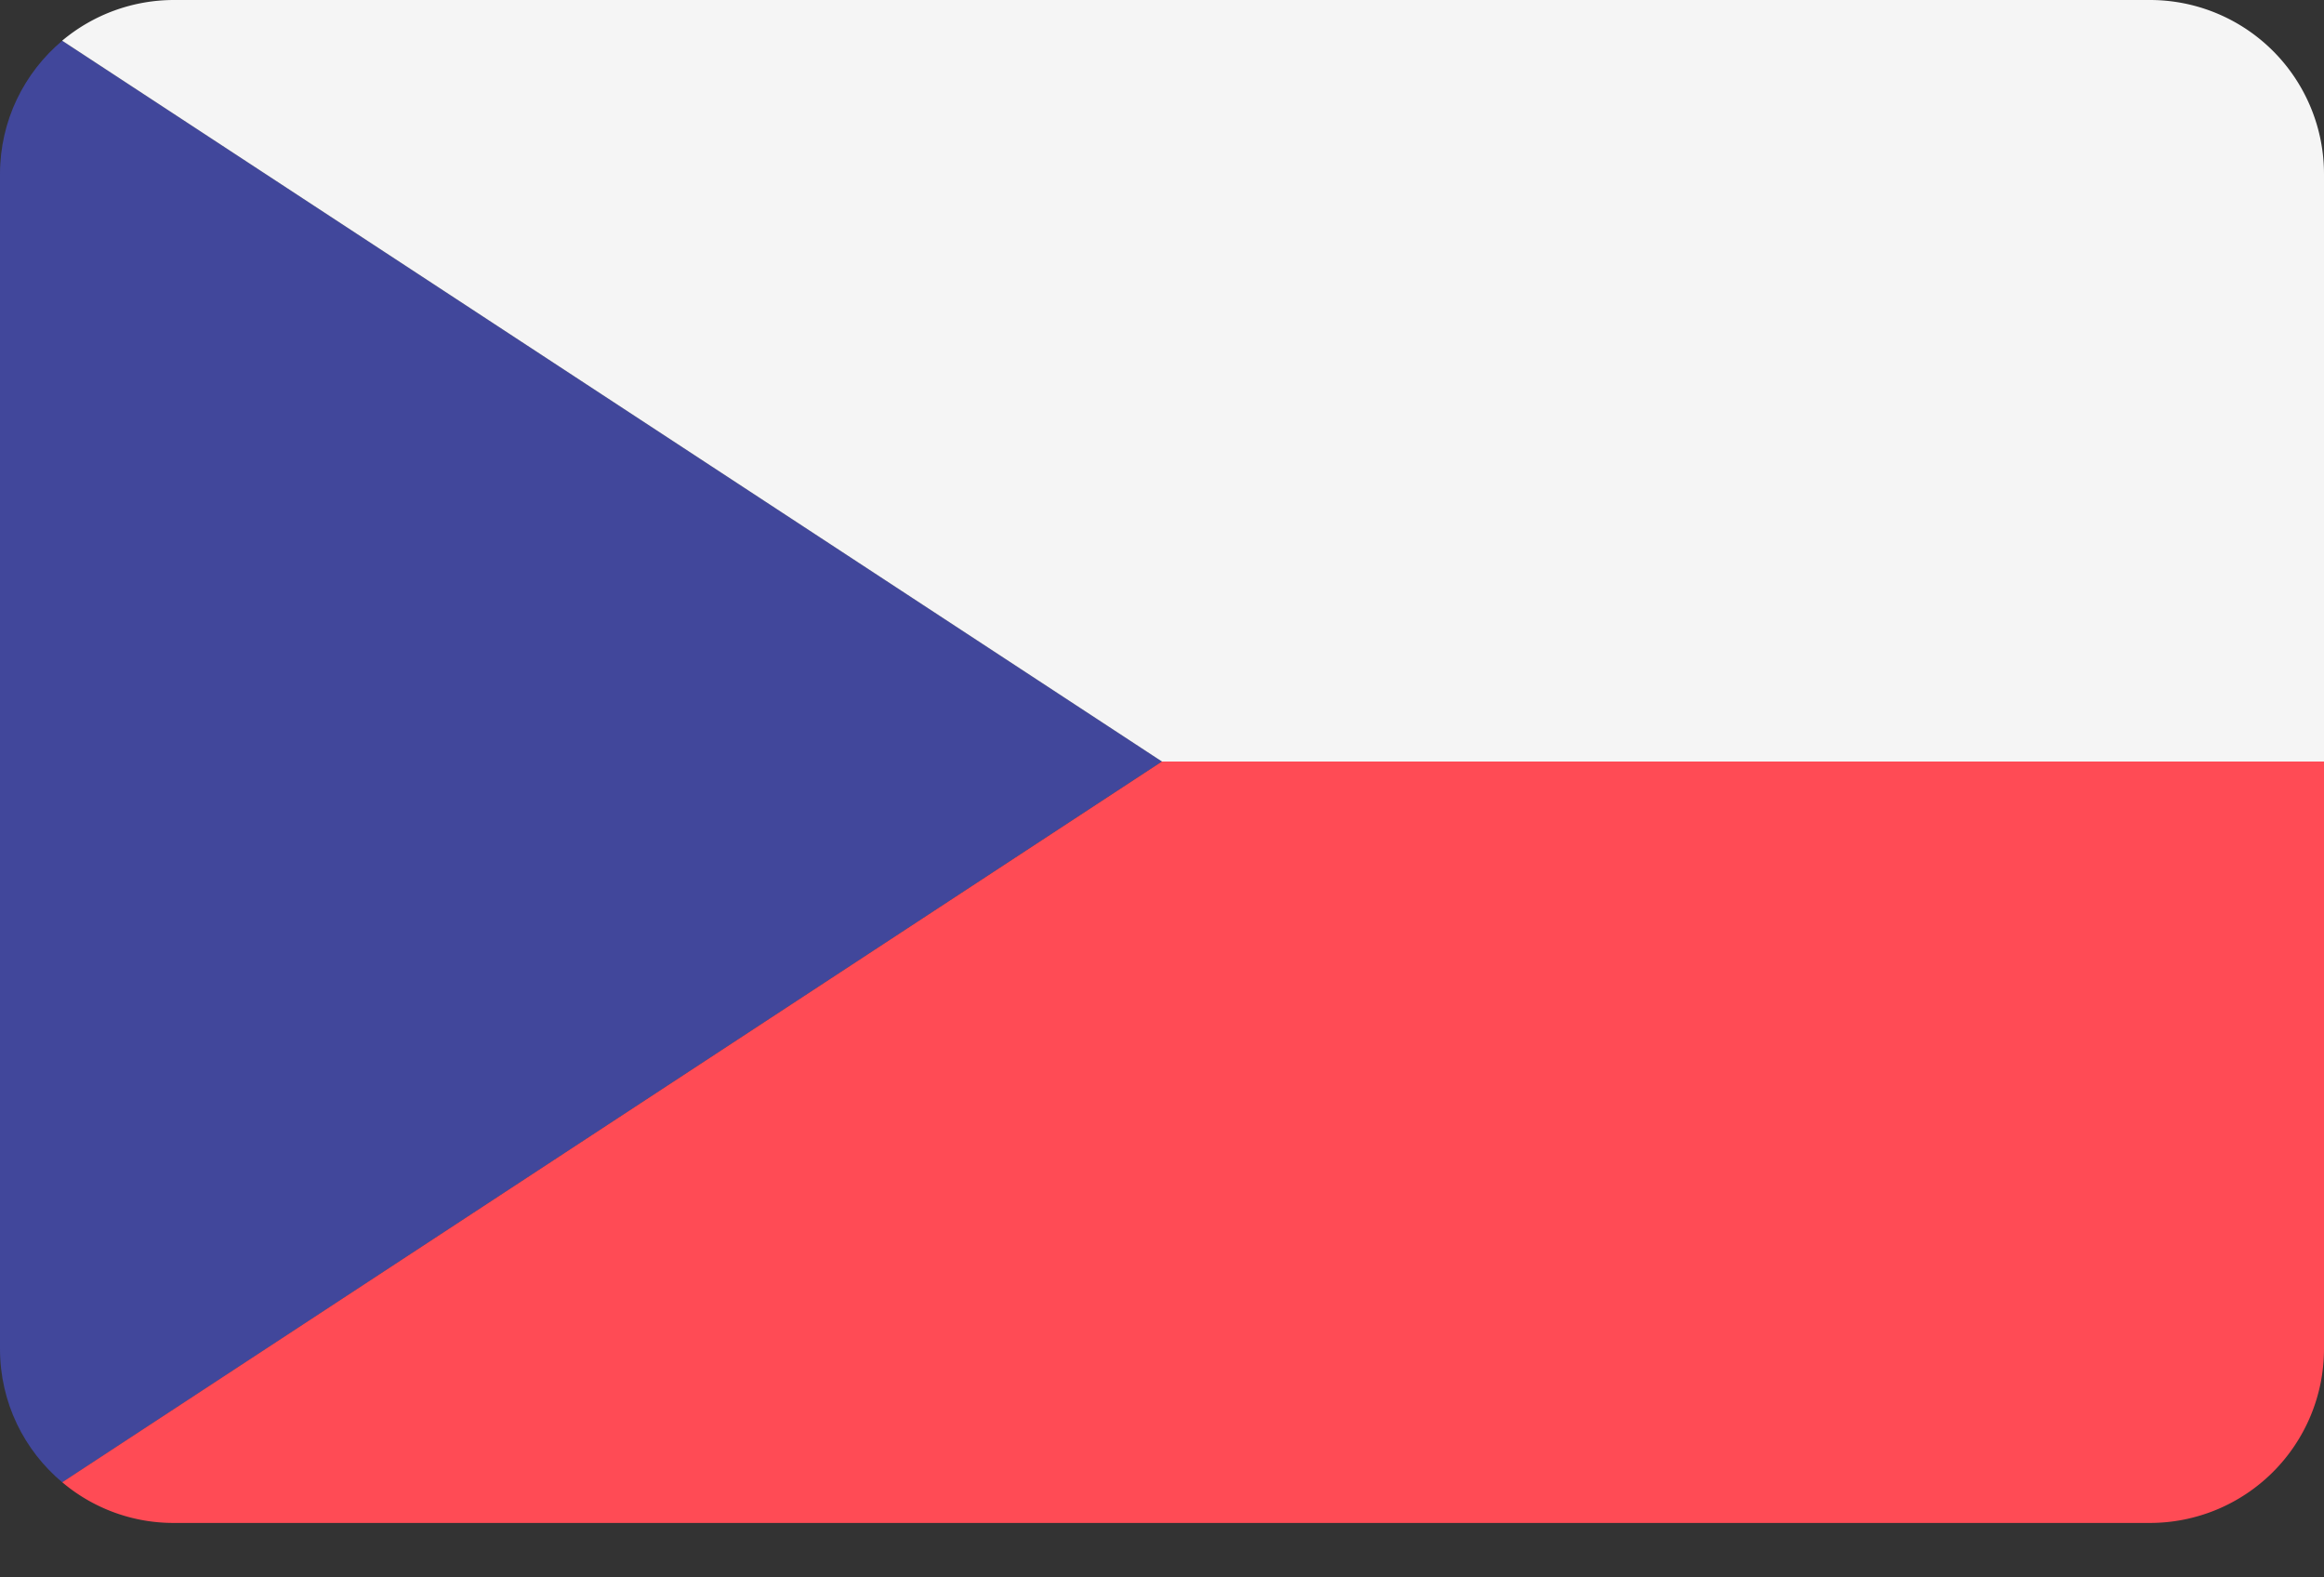
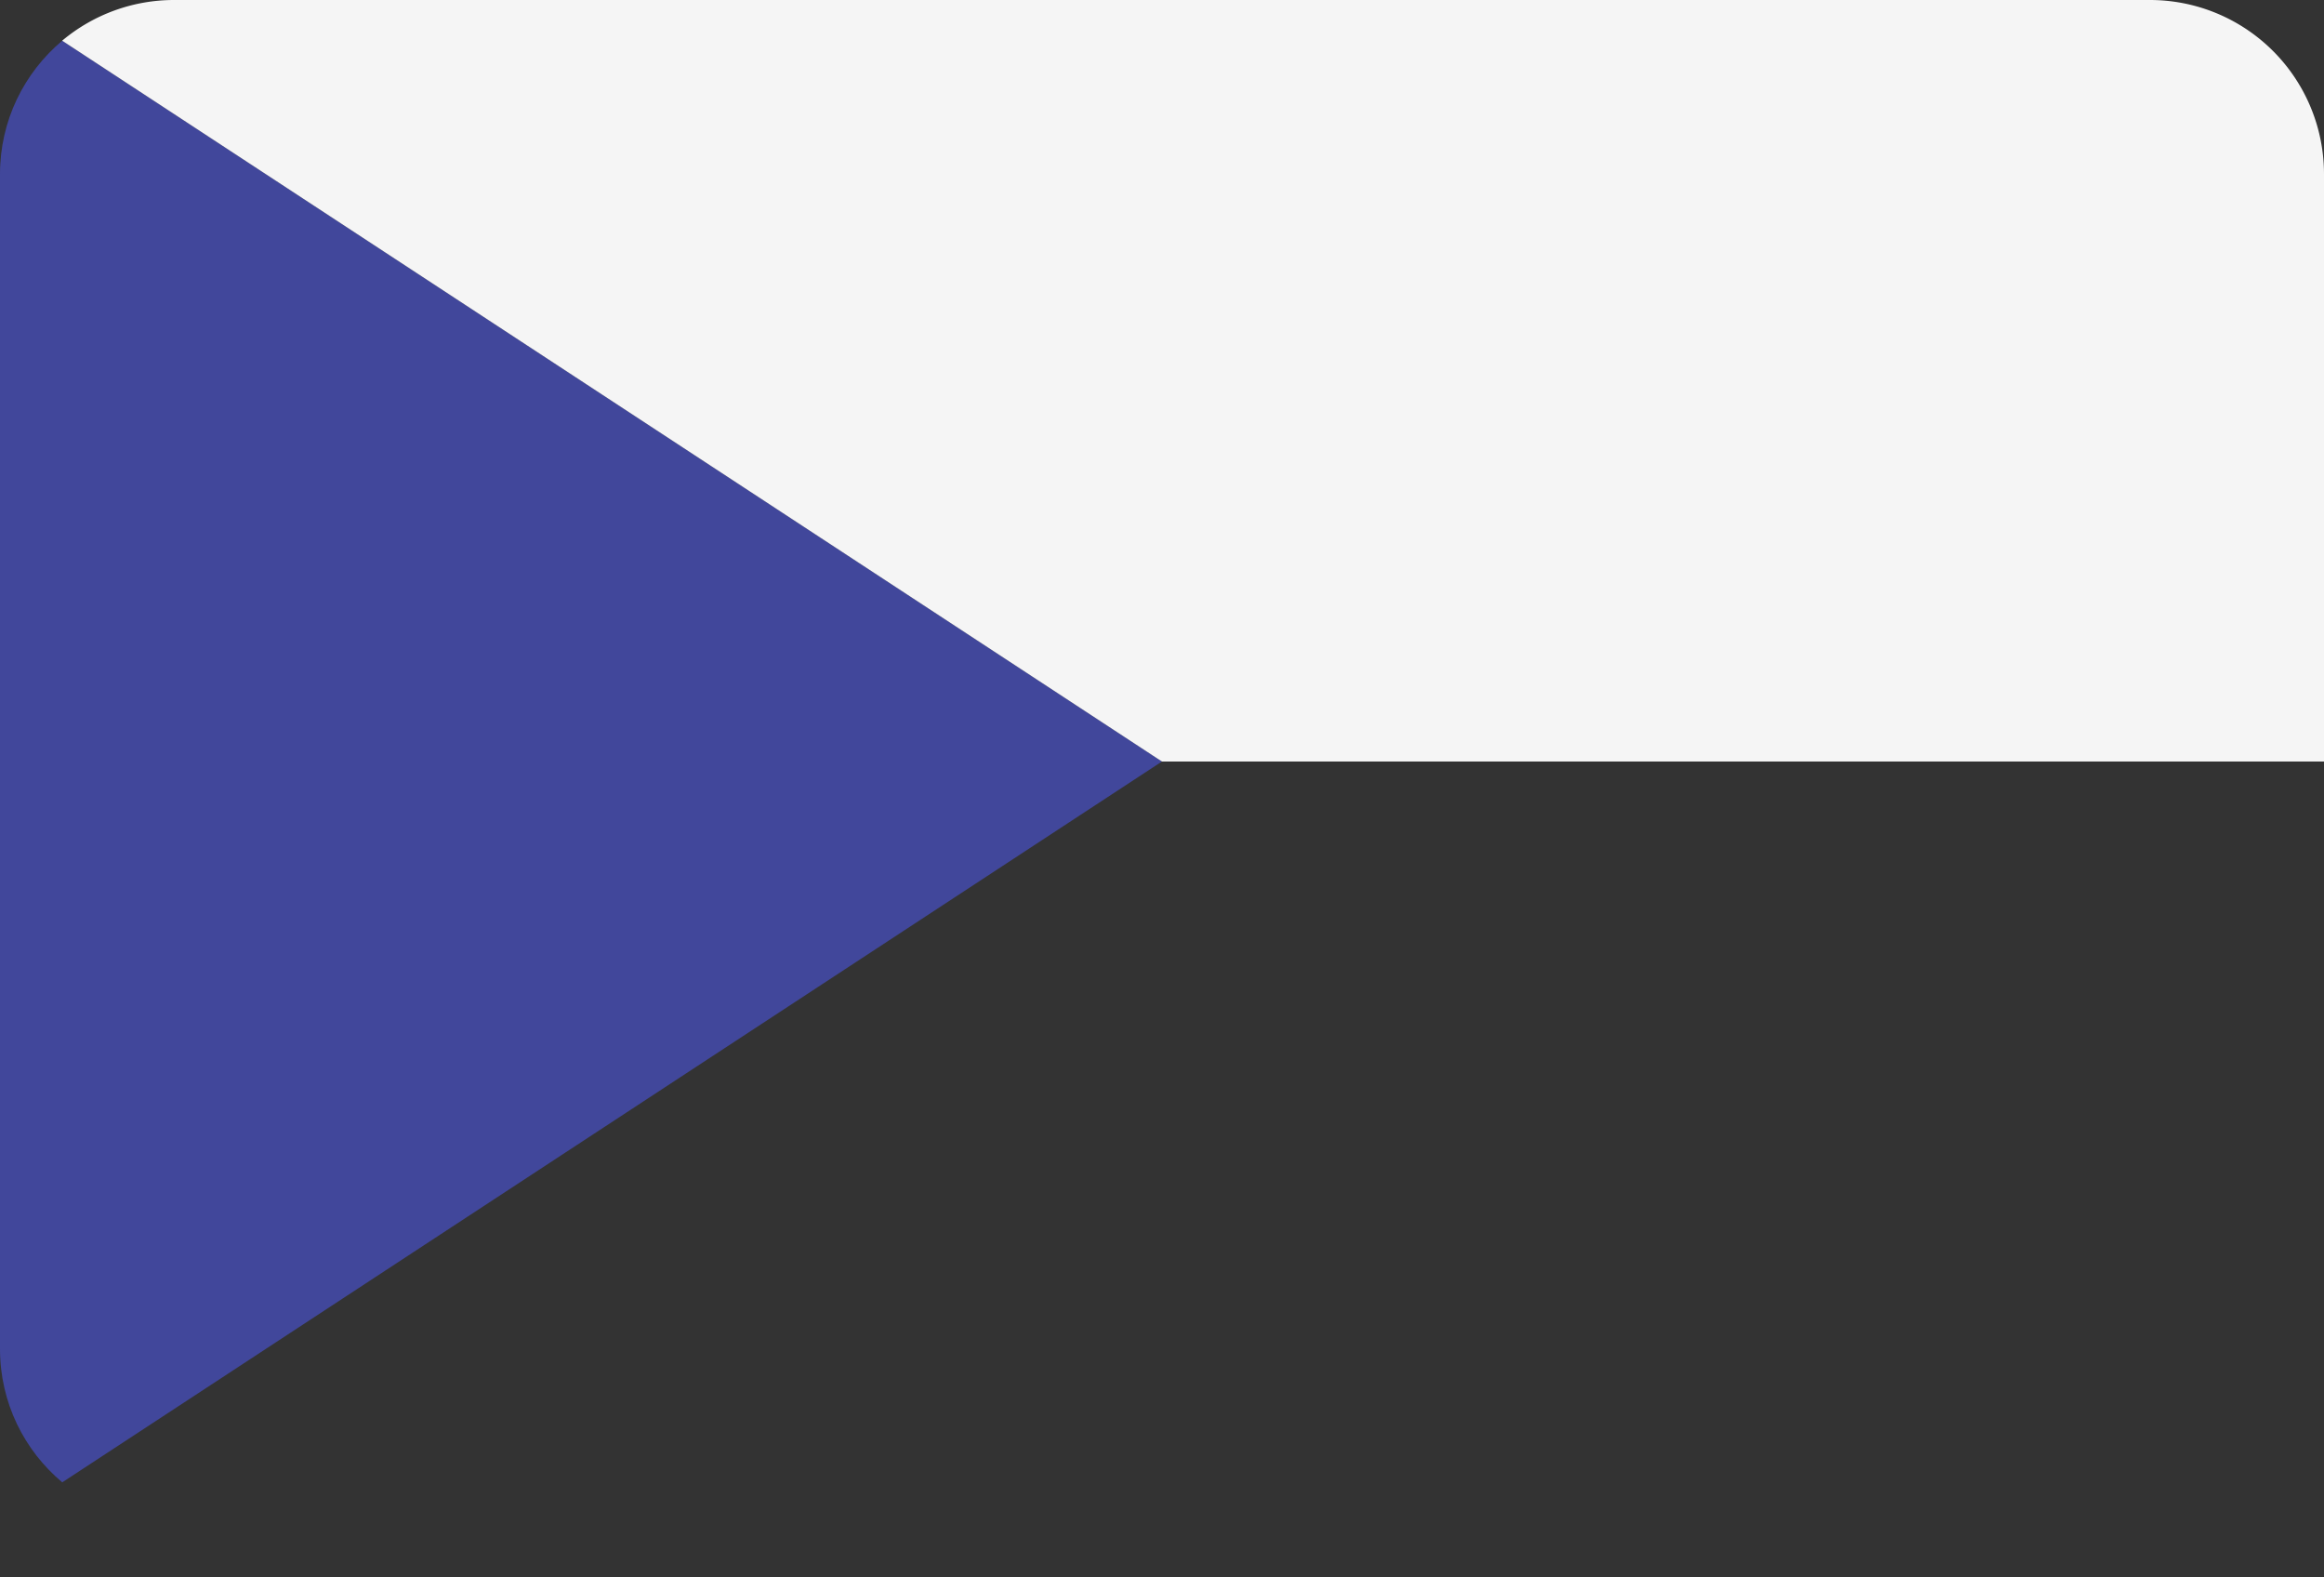
<svg xmlns="http://www.w3.org/2000/svg" fill="none" viewBox="0 0 28 19">
  <rect x="0" y="0" width="28" height="19" fill="#333333" stroke="none" />
-   <path fill="#41479B" d="M.75.49C.29.877 0 1.453 0 2.098v14.15c0 .646.291 1.222.75 1.607L14 9.172z" />
-   <path fill="#FF4B55" d="M.75 17.854c.376.318.854.492 1.347.49h23.806A2.097 2.097 0 0 0 28 16.249V9.172H14z" />
+   <path fill="#41479B" d="M.75.49C.29.877 0 1.453 0 2.098v14.15c0 .646.291 1.222.75 1.607L14 9.172" />
  <path fill="#F5F5F5" d="M25.903 0H2.097c-.493 0-.97.173-1.348.49L14 9.173h14V2.097A2.097 2.097 0 0 0 25.903 0" />
</svg>